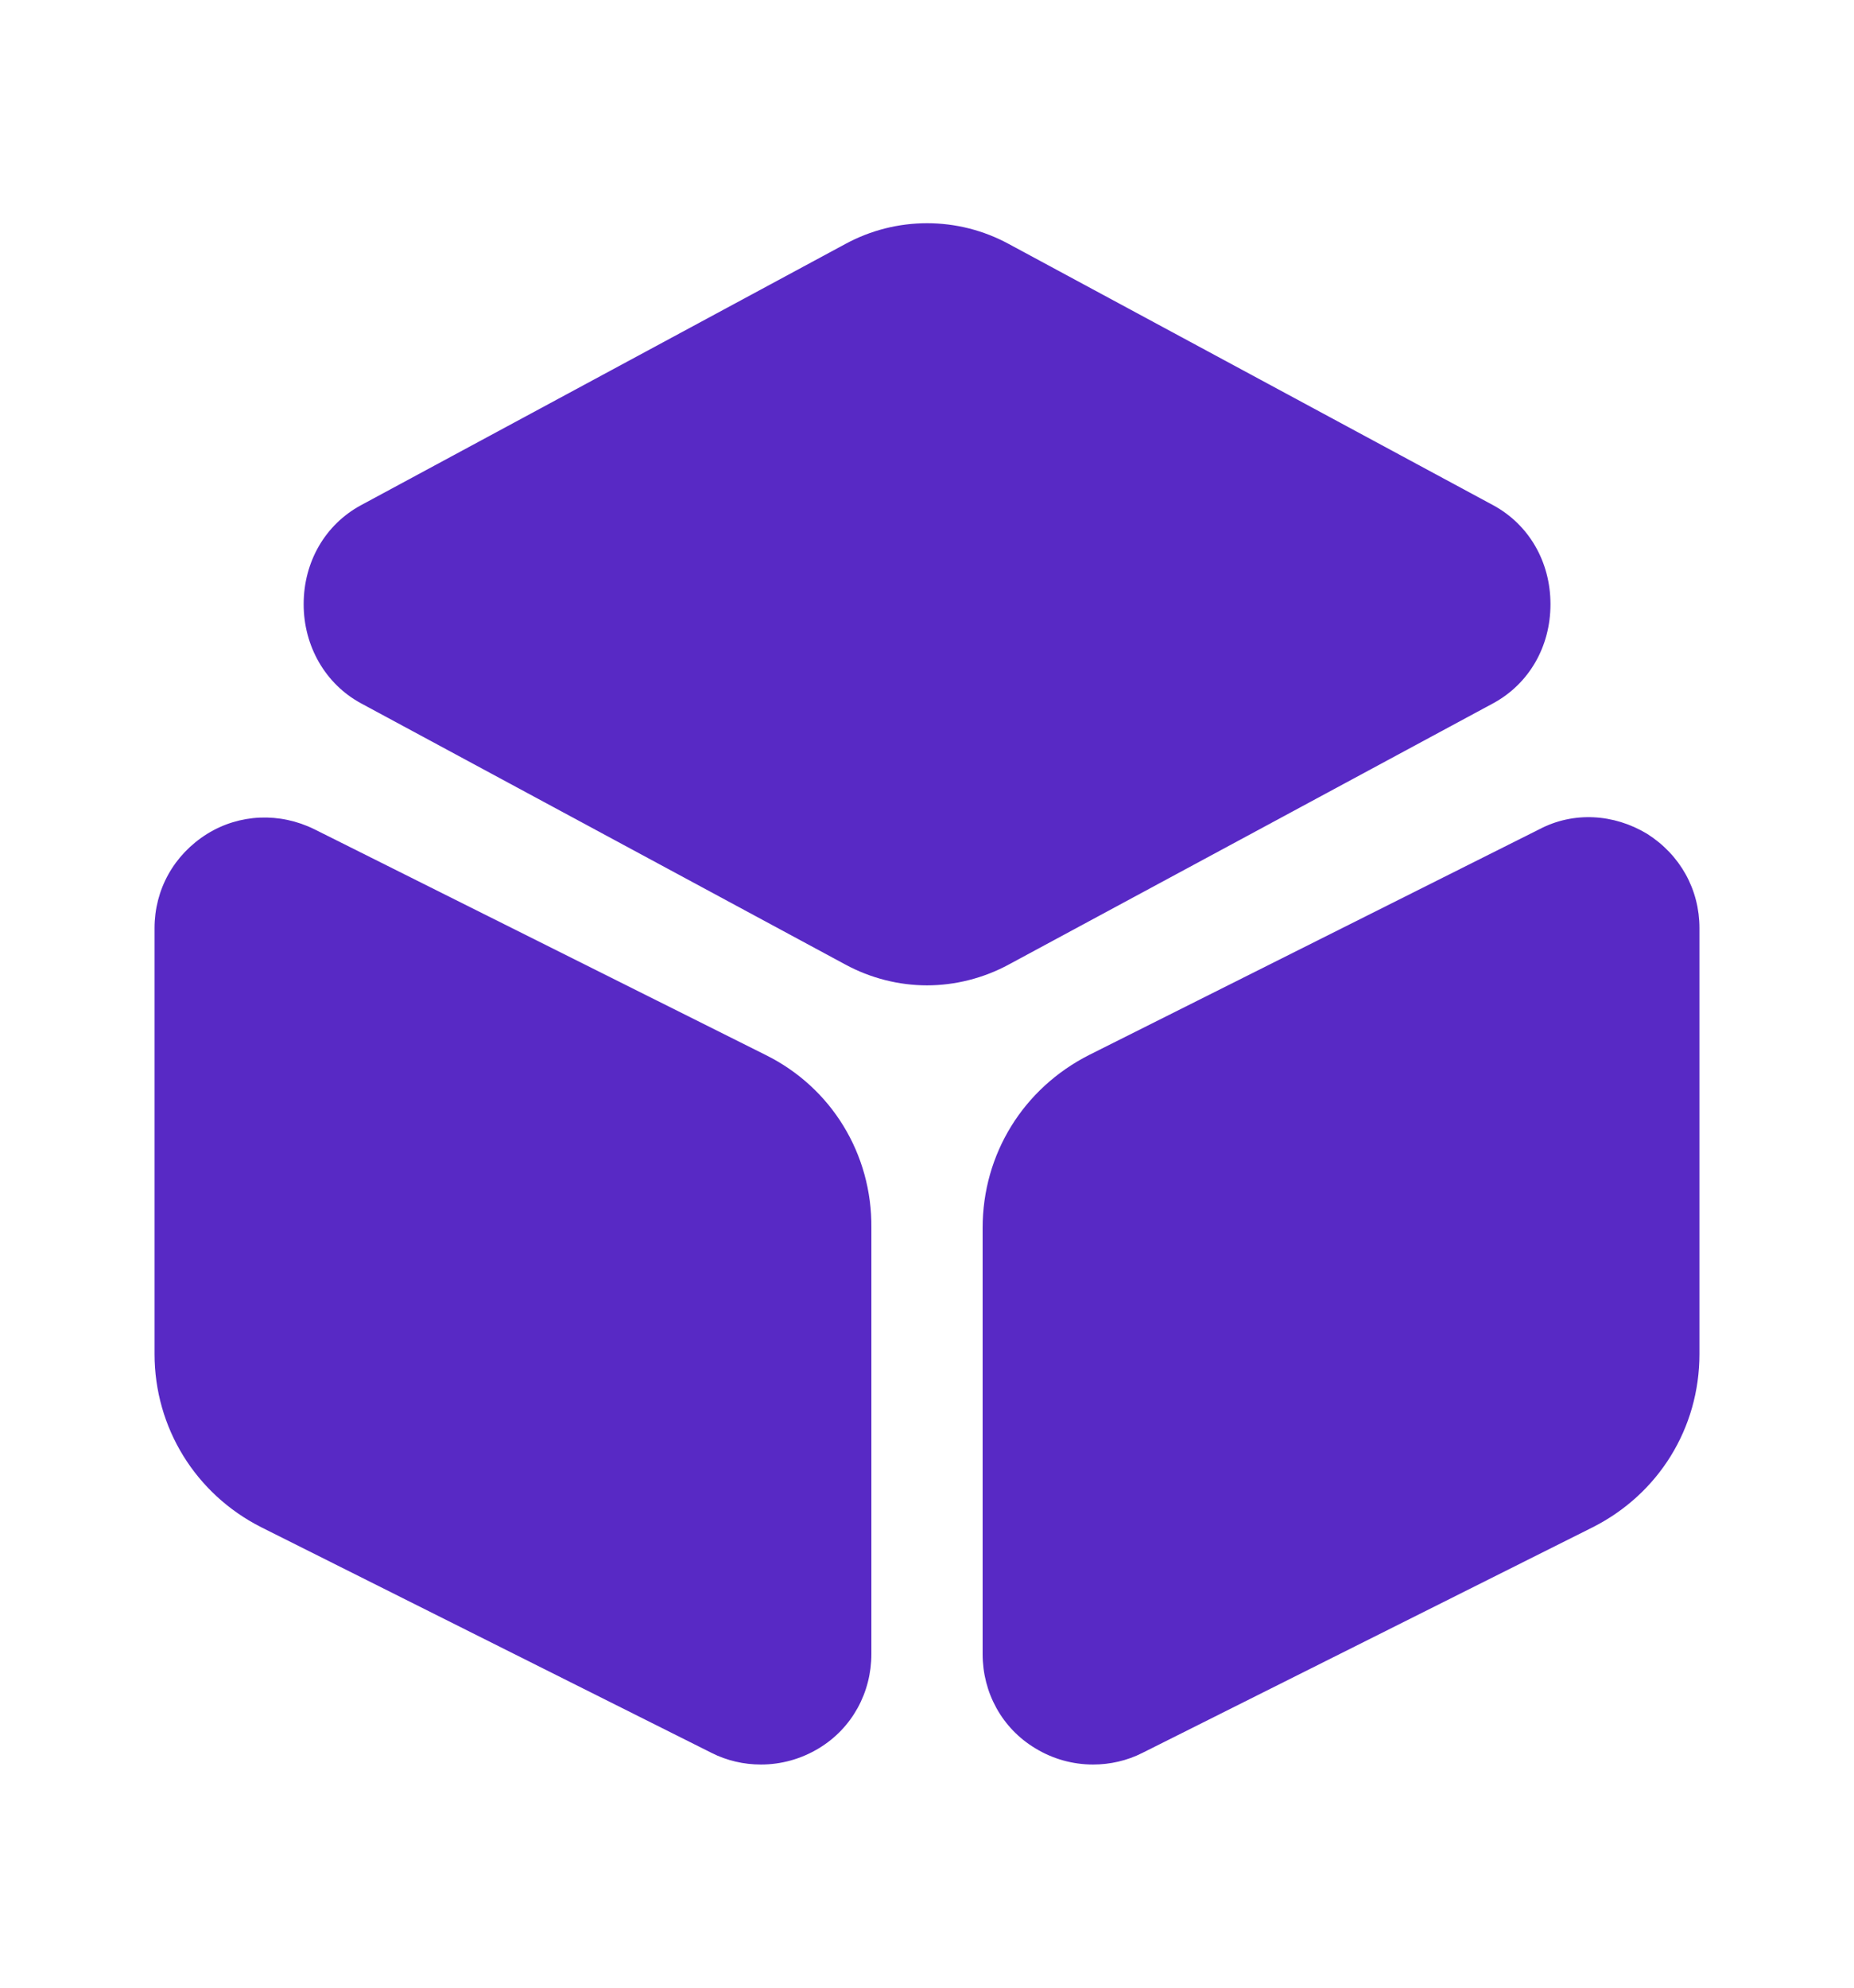
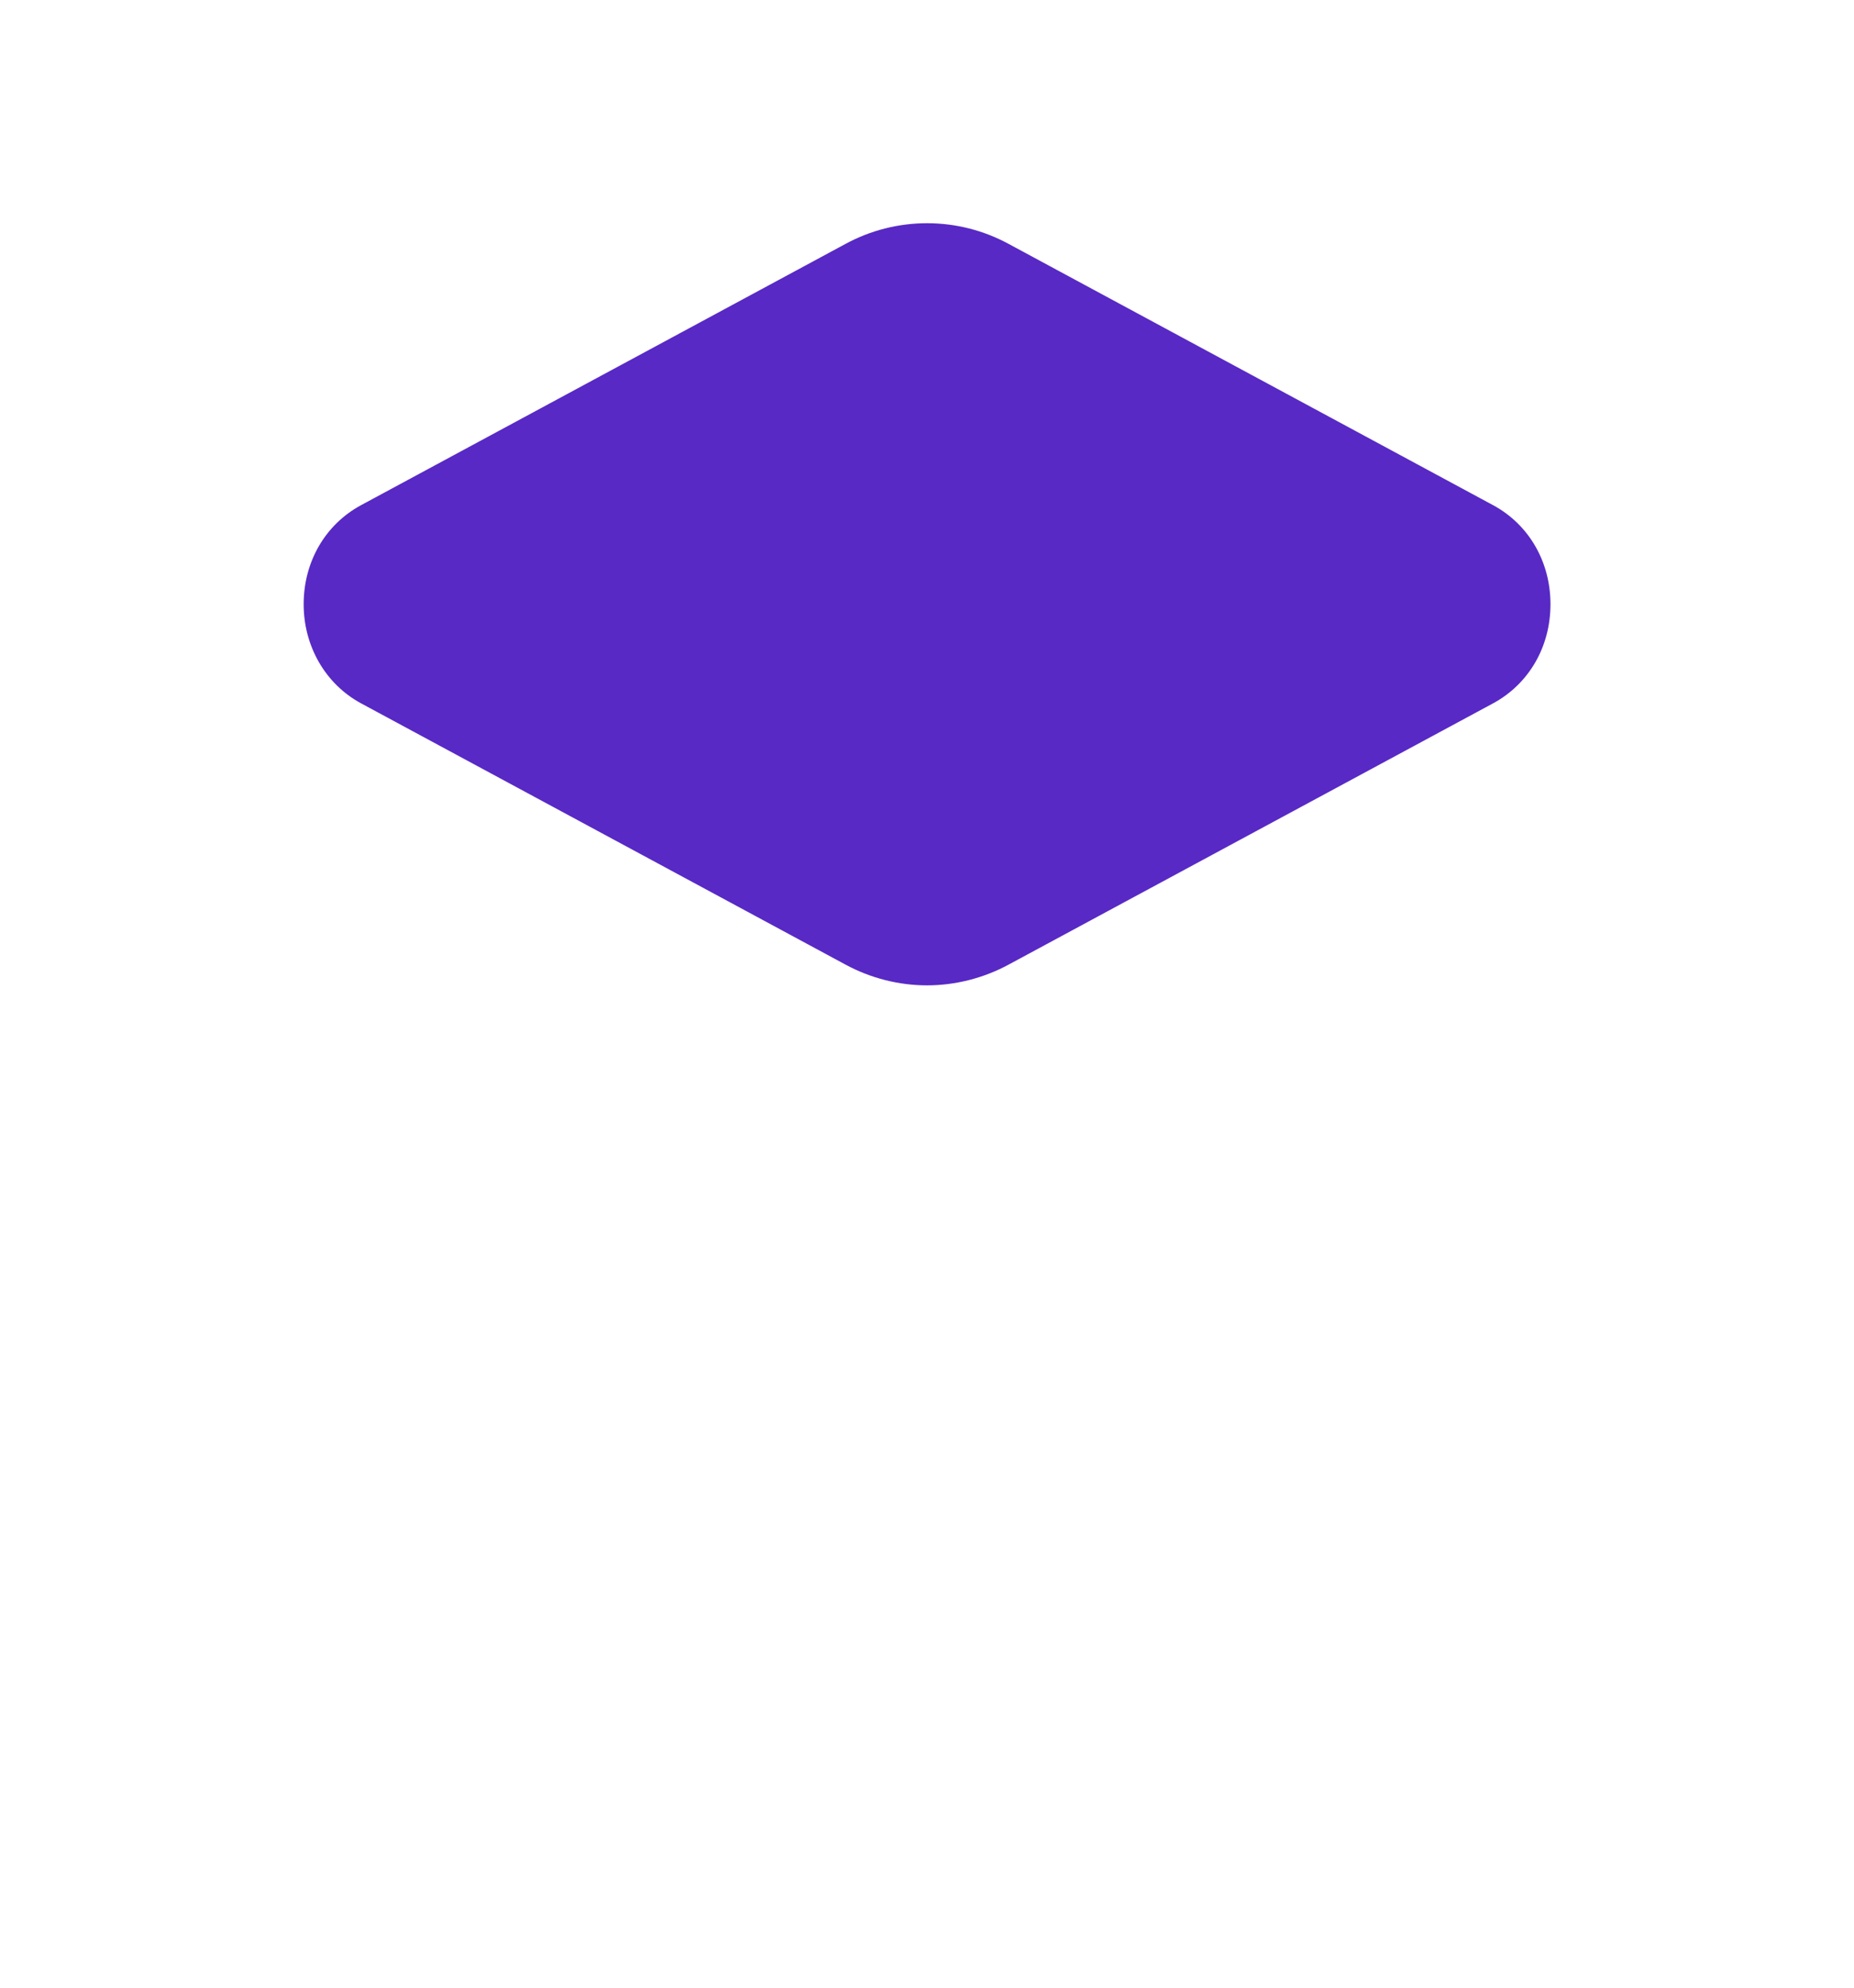
<svg xmlns="http://www.w3.org/2000/svg" width="14" height="15" viewBox="0 0 14 15" fill="none">
  <path d="M11.276 3.813L7.619 1.842C7.234 1.632 6.767 1.632 6.382 1.842L2.725 3.813C2.456 3.959 2.293 4.239 2.293 4.56C2.293 4.875 2.456 5.161 2.725 5.307L6.382 7.278C6.575 7.383 6.79 7.436 7 7.436C7.21 7.436 7.426 7.383 7.619 7.278L11.276 5.307C11.545 5.161 11.708 4.881 11.708 4.56C11.708 4.239 11.545 3.959 11.276 3.813Z" fill="#5829C5" />
-   <path d="M5.781 7.961L2.374 6.258C2.112 6.129 1.809 6.141 1.564 6.293C1.313 6.45 1.167 6.713 1.167 7.004V10.218C1.167 10.773 1.476 11.274 1.972 11.525L5.373 13.228C5.489 13.287 5.618 13.316 5.746 13.316C5.898 13.316 6.049 13.275 6.184 13.193C6.434 13.042 6.58 12.773 6.58 12.482V9.268C6.586 8.708 6.277 8.206 5.781 7.961Z" fill="#5829C5" />
-   <path d="M12.437 6.292C12.186 6.141 11.882 6.123 11.626 6.257L8.225 7.961C7.729 8.212 7.42 8.707 7.42 9.267V12.482C7.42 12.773 7.566 13.042 7.817 13.193C7.951 13.275 8.102 13.316 8.254 13.316C8.382 13.316 8.511 13.287 8.627 13.228L12.028 11.525C12.524 11.274 12.833 10.778 12.833 10.218V7.004C12.833 6.712 12.687 6.45 12.437 6.292Z" fill="#5829C5" />
</svg>